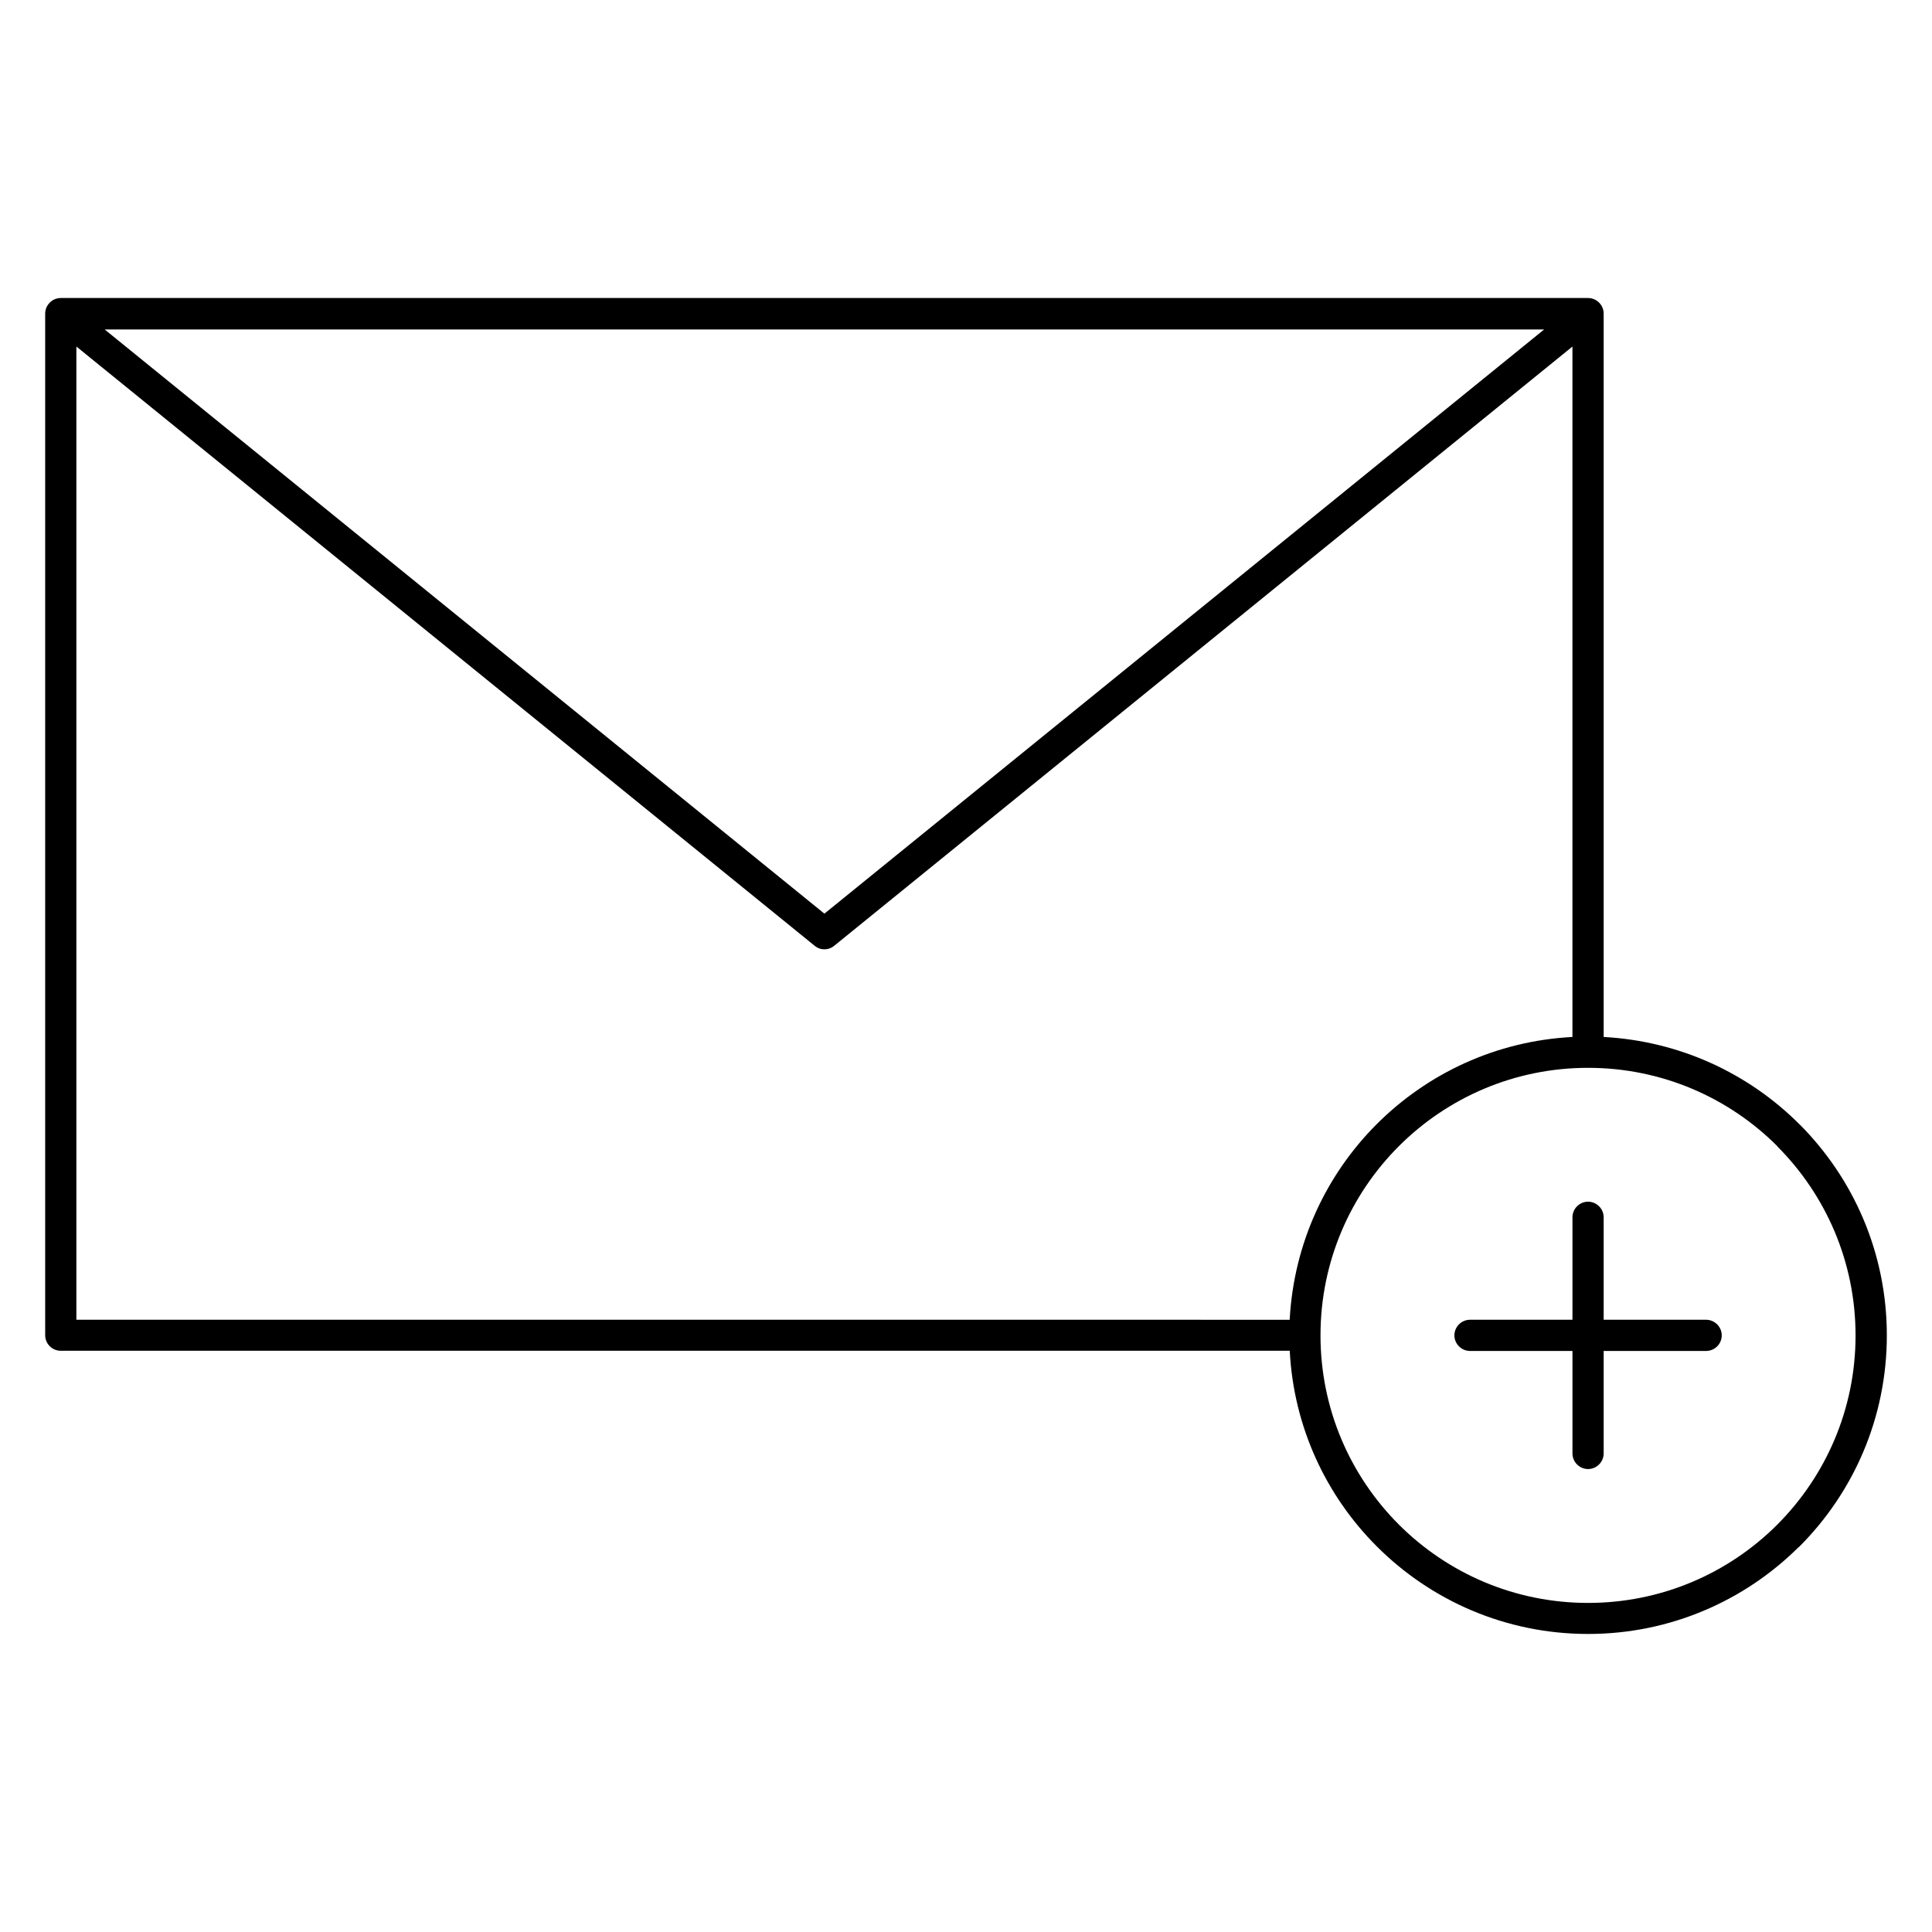
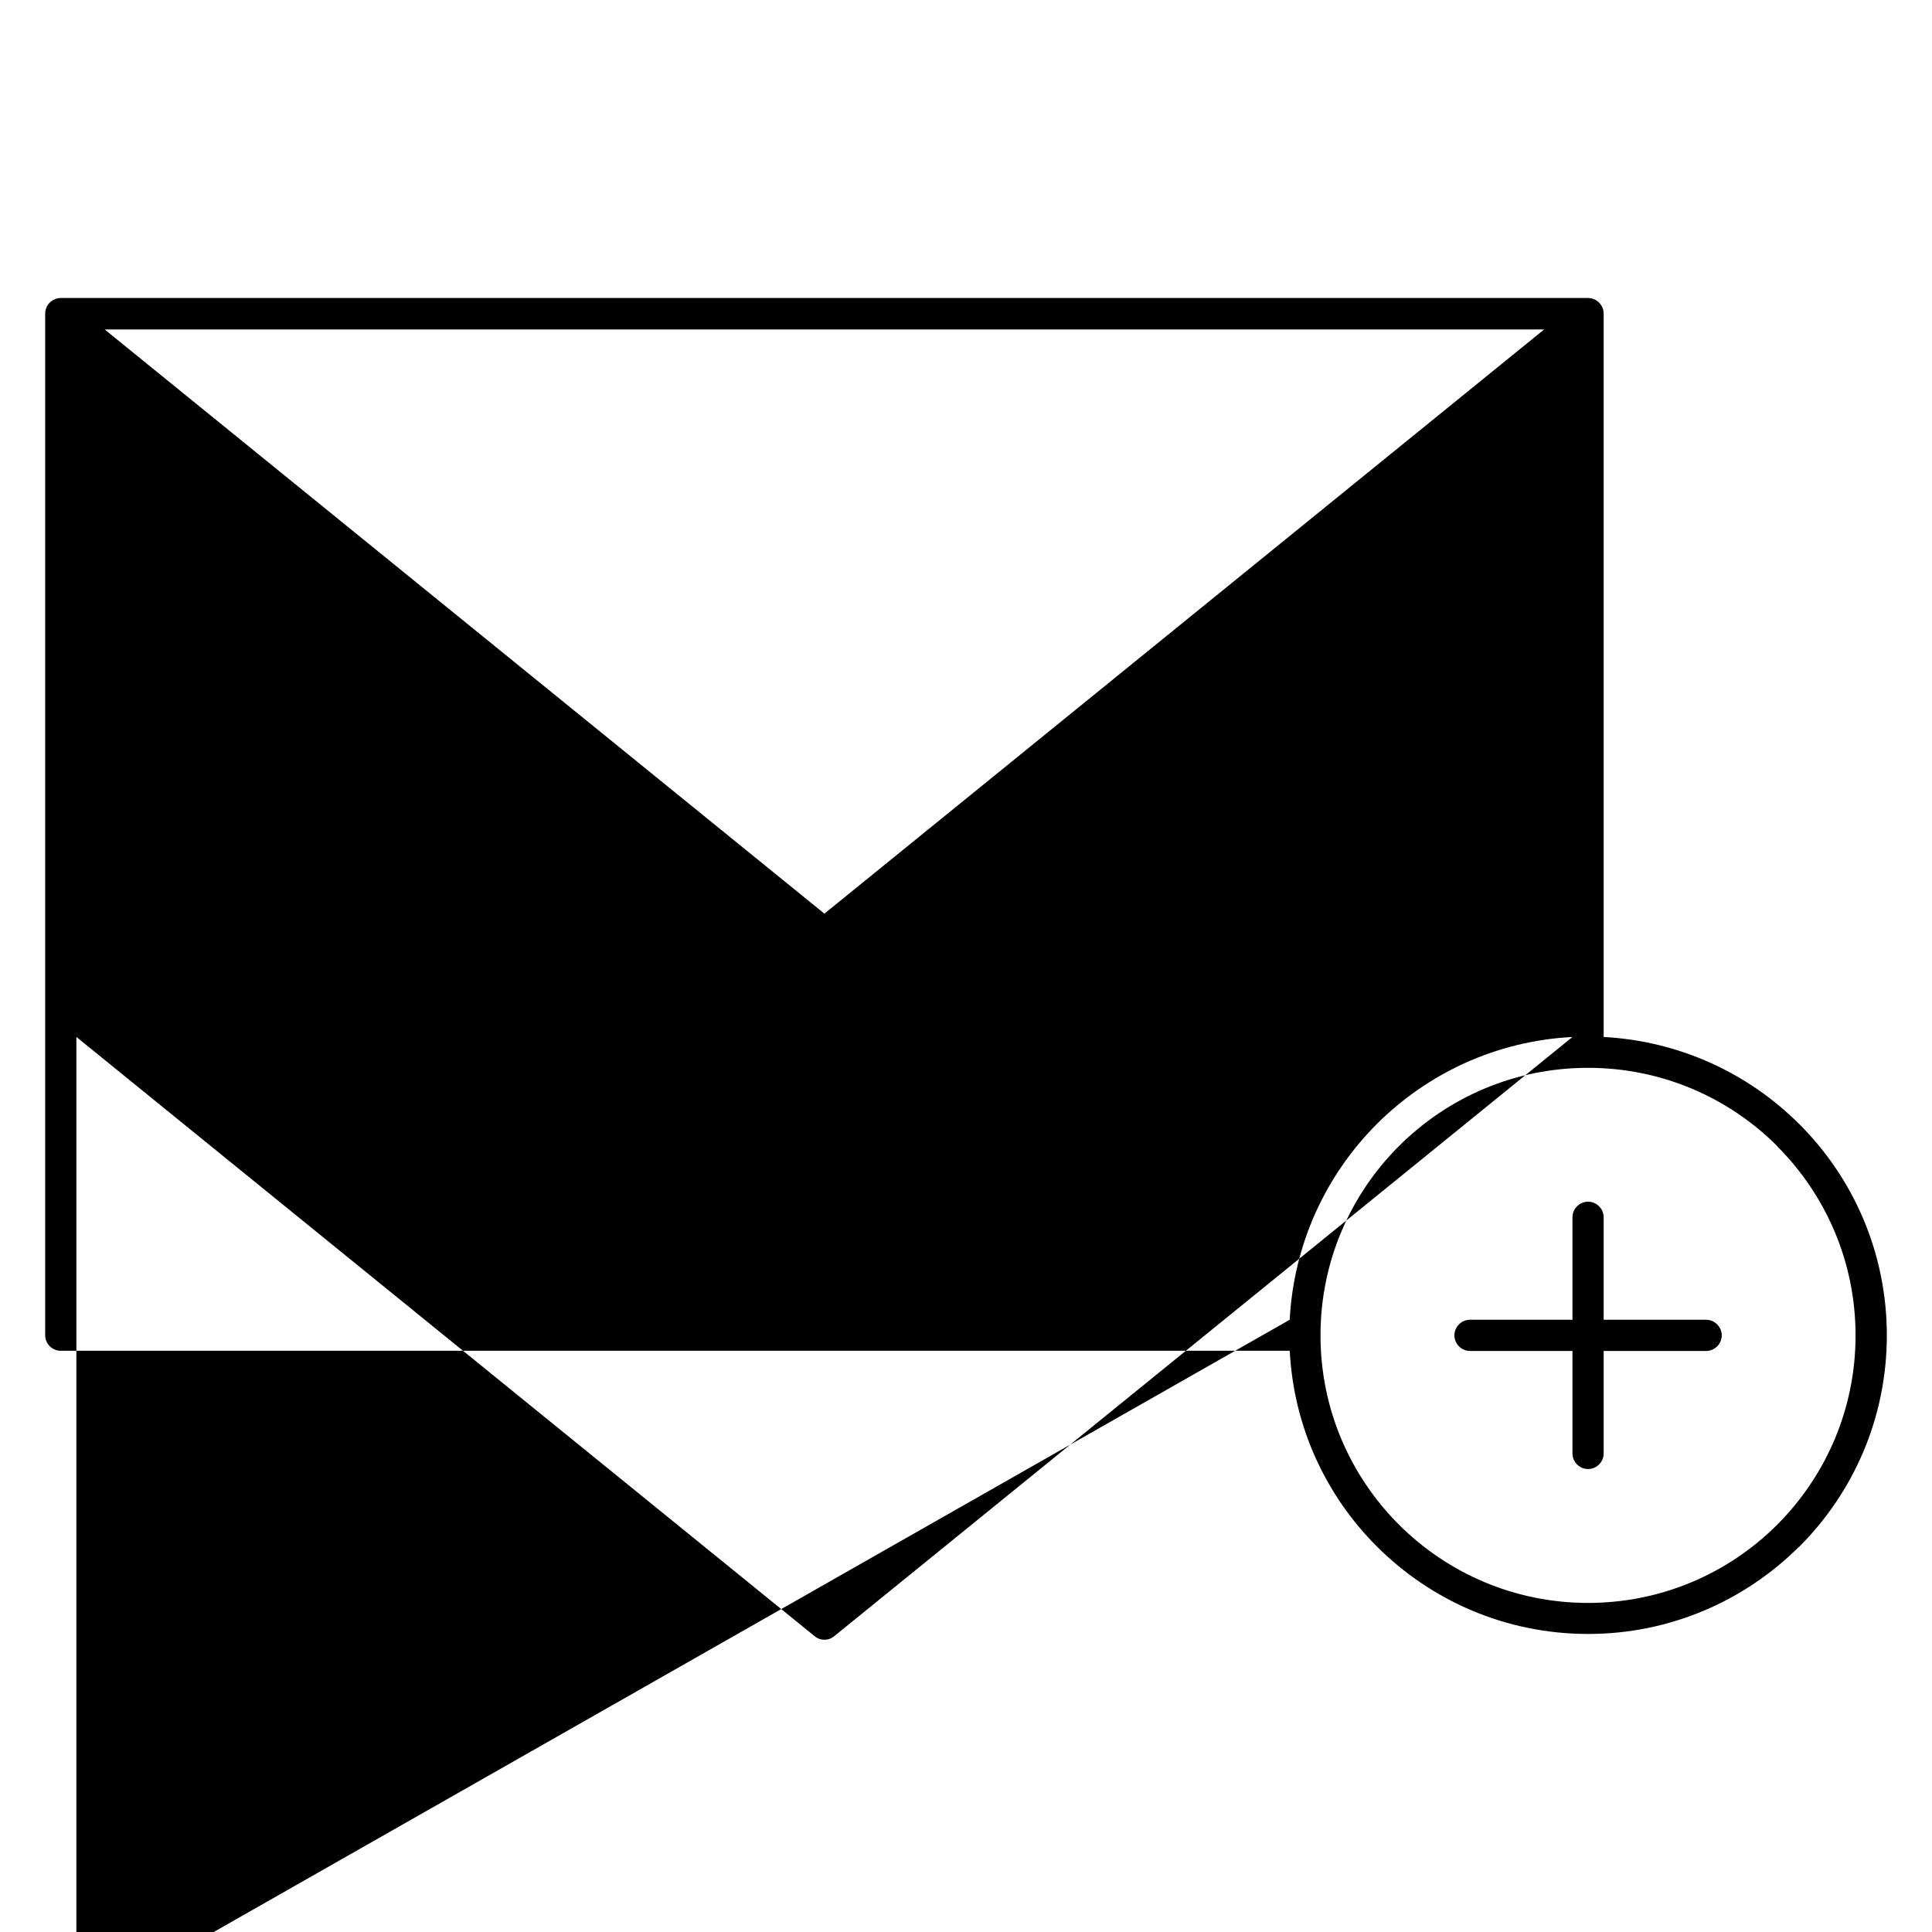
<svg xmlns="http://www.w3.org/2000/svg" fill="#000000" width="800px" height="800px" version="1.1" viewBox="144 144 512 512">
-   <path d="m596.14 493.75c2.25 0 4.141 1.855 4.141 4.137 0 2.254-1.855 4.129-4.141 4.129h-27.152v27.16c0 2.254-1.855 4.137-4.137 4.137-2.254 0-4.133-1.855-4.133-4.137v-27.16h-27.152c-2.254 0-4.137-1.855-4.137-4.129 0-2.258 1.855-4.137 4.137-4.137h27.152v-27.16c0-2.254 1.855-4.129 4.133-4.129 2.258 0 4.137 1.855 4.137 4.129v27.16zm-27.152-74.941c20.199 1.09 38.418 9.672 51.844 23.098l0.008-0.012c14.328 14.324 23.191 34.125 23.191 55.992 0 21.871-8.863 41.664-23.191 55.992l-0.238 0.18c-14.312 14.18-34.016 22.957-55.738 22.957-21.867 0-41.66-8.863-55.988-23.195-13.422-13.41-22.043-31.625-23.082-51.852h-325.69c-2.281 0-4.133-1.855-4.133-4.129v-270.73c0-2.25 1.855-4.133 4.133-4.133h404.75c2.258 0 4.133 1.855 4.133 4.133zm46 28.918c-12.809-12.809-30.547-20.742-50.137-20.742-19.582 0-37.309 7.938-50.137 20.762-12.828 12.832-20.77 30.562-20.77 50.141s7.941 37.305 20.77 50.141c12.828 12.82 30.555 20.762 50.137 20.762 19.492 0 37.148-7.848 49.945-20.551l0.18-0.18c12.828-12.836 20.766-30.562 20.766-50.141s-7.938-37.309-20.766-50.141l0.012-0.012zm-129.21 46.023c1.078-20.223 9.66-38.438 23.082-51.855 13.422-13.418 31.633-22.043 51.852-23.086v-182.97l-94.445 76.664-101.14 82.094c-1.508 1.281-3.691 1.336-5.25 0.031l-101.19-82.133-94.445-76.664v257.91zm67.434-262.44h-381.47l92.141 74.793 98.594 80.023 98.59-80.023z" fill-rule="evenodd" />
+   <path d="m596.14 493.75c2.25 0 4.141 1.855 4.141 4.137 0 2.254-1.855 4.129-4.141 4.129h-27.152v27.16c0 2.254-1.855 4.137-4.137 4.137-2.254 0-4.133-1.855-4.133-4.137v-27.16h-27.152c-2.254 0-4.137-1.855-4.137-4.129 0-2.258 1.855-4.137 4.137-4.137h27.152v-27.16c0-2.254 1.855-4.129 4.133-4.129 2.258 0 4.137 1.855 4.137 4.129v27.16zm-27.152-74.941c20.199 1.09 38.418 9.672 51.844 23.098l0.008-0.012c14.328 14.324 23.191 34.125 23.191 55.992 0 21.871-8.863 41.664-23.191 55.992l-0.238 0.18c-14.312 14.18-34.016 22.957-55.738 22.957-21.867 0-41.66-8.863-55.988-23.195-13.422-13.41-22.043-31.625-23.082-51.852h-325.69c-2.281 0-4.133-1.855-4.133-4.129v-270.73c0-2.25 1.855-4.133 4.133-4.133h404.75c2.258 0 4.133 1.855 4.133 4.133zm46 28.918c-12.809-12.809-30.547-20.742-50.137-20.742-19.582 0-37.309 7.938-50.137 20.762-12.828 12.832-20.77 30.562-20.77 50.141s7.941 37.305 20.77 50.141c12.828 12.82 30.555 20.762 50.137 20.762 19.492 0 37.148-7.848 49.945-20.551l0.18-0.18c12.828-12.836 20.766-30.562 20.766-50.141s-7.938-37.309-20.766-50.141l0.012-0.012zm-129.21 46.023c1.078-20.223 9.66-38.438 23.082-51.855 13.422-13.418 31.633-22.043 51.852-23.086l-94.445 76.664-101.14 82.094c-1.508 1.281-3.691 1.336-5.25 0.031l-101.19-82.133-94.445-76.664v257.91zm67.434-262.44h-381.47l92.141 74.793 98.594 80.023 98.59-80.023z" fill-rule="evenodd" />
</svg>